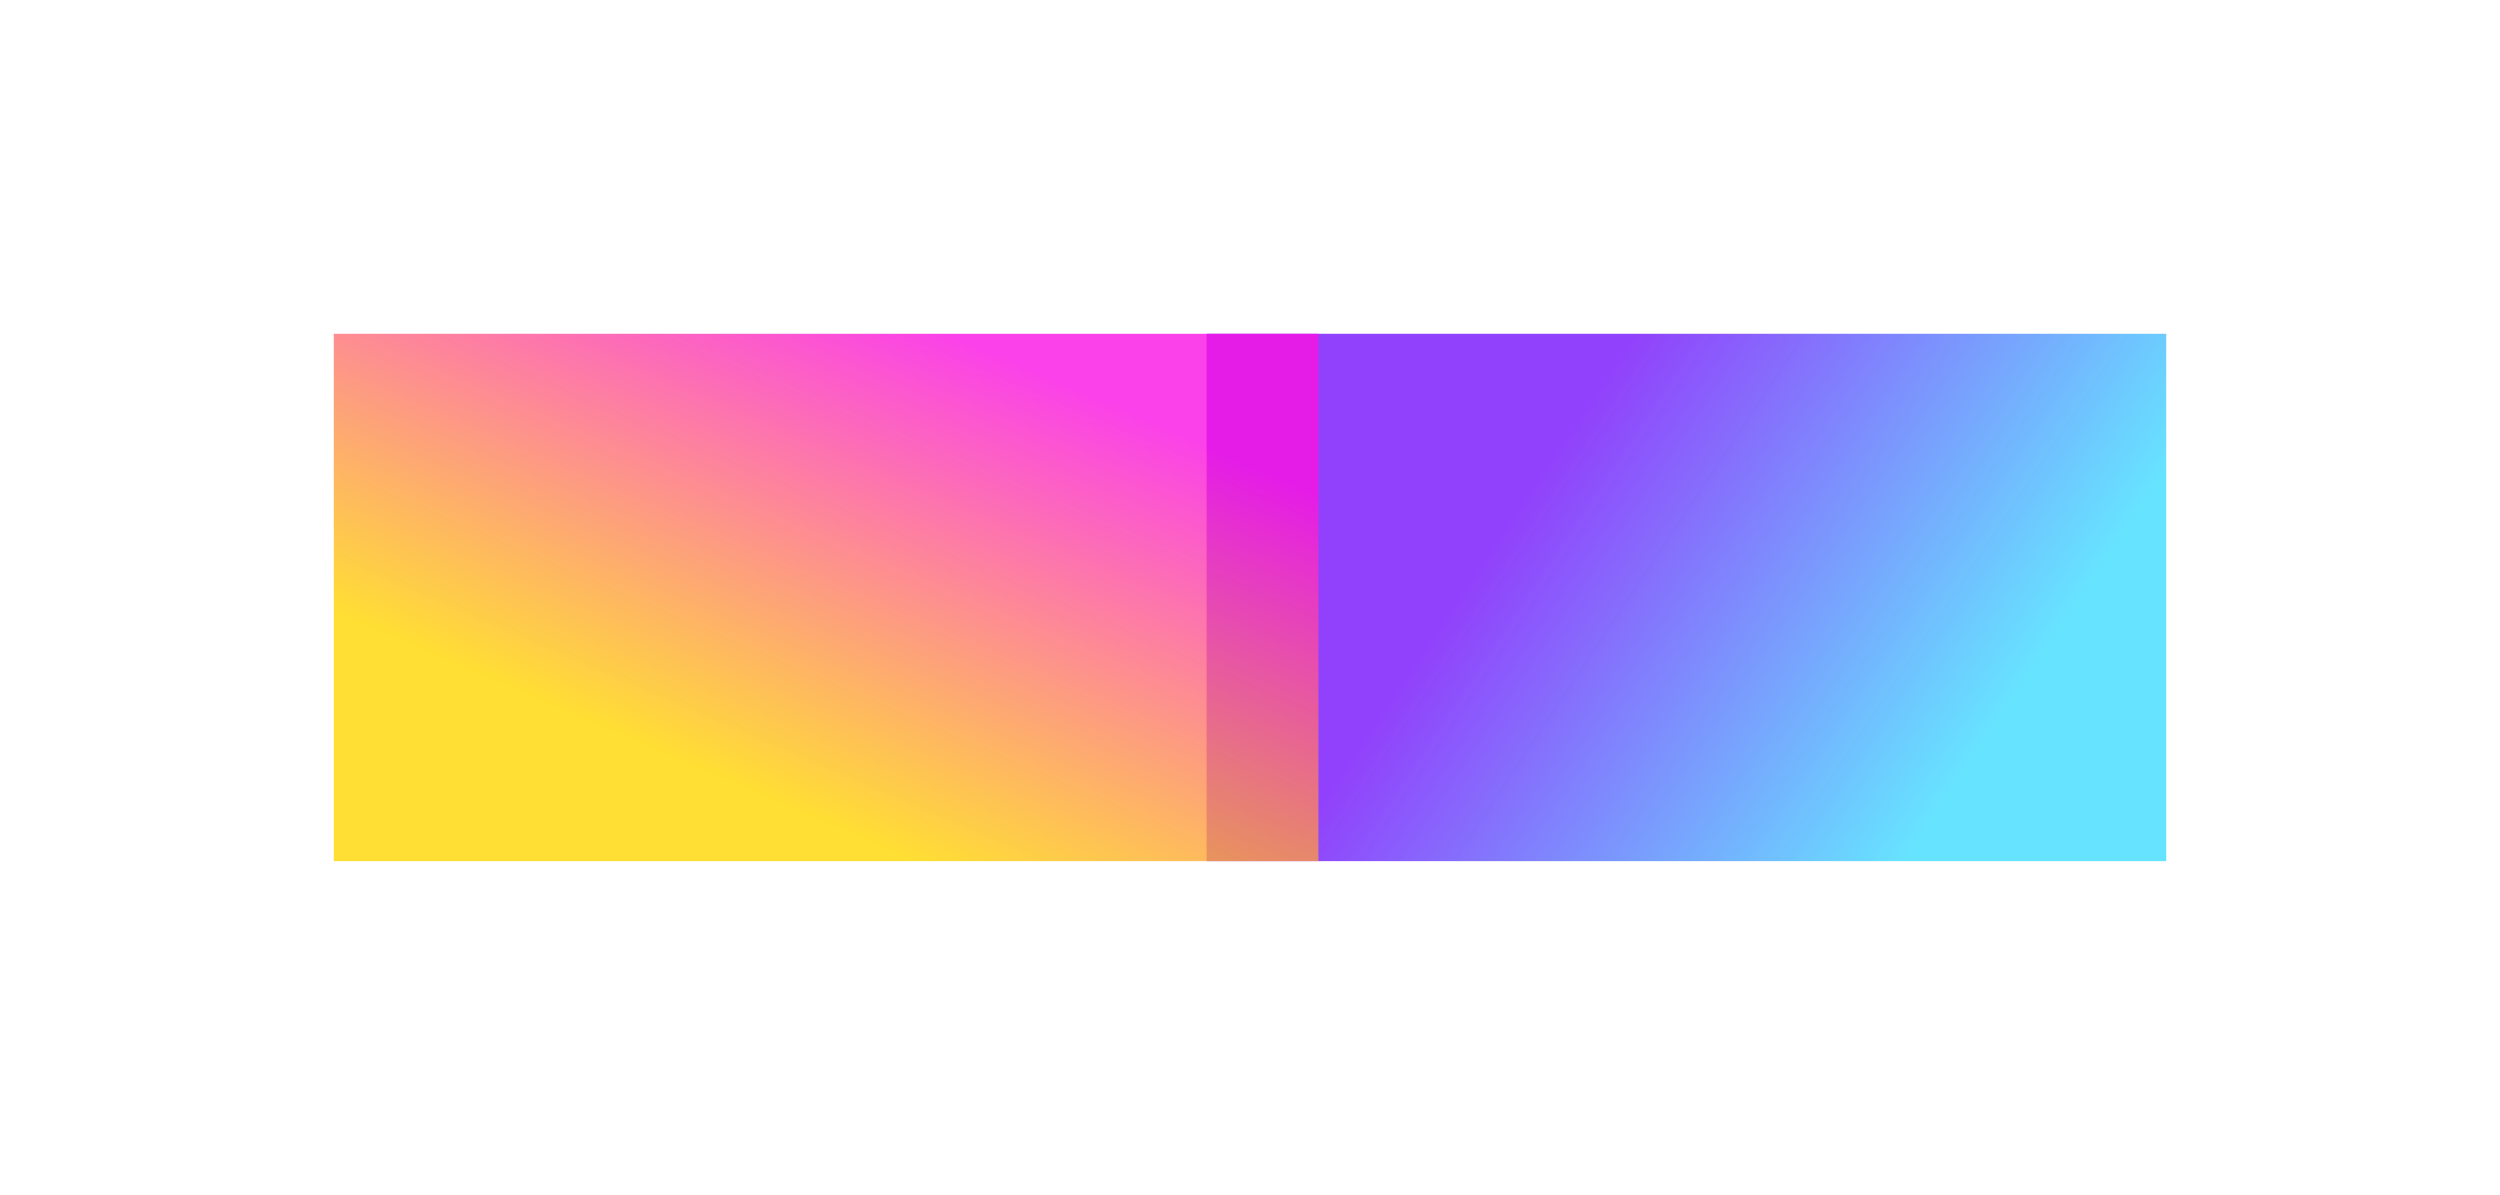
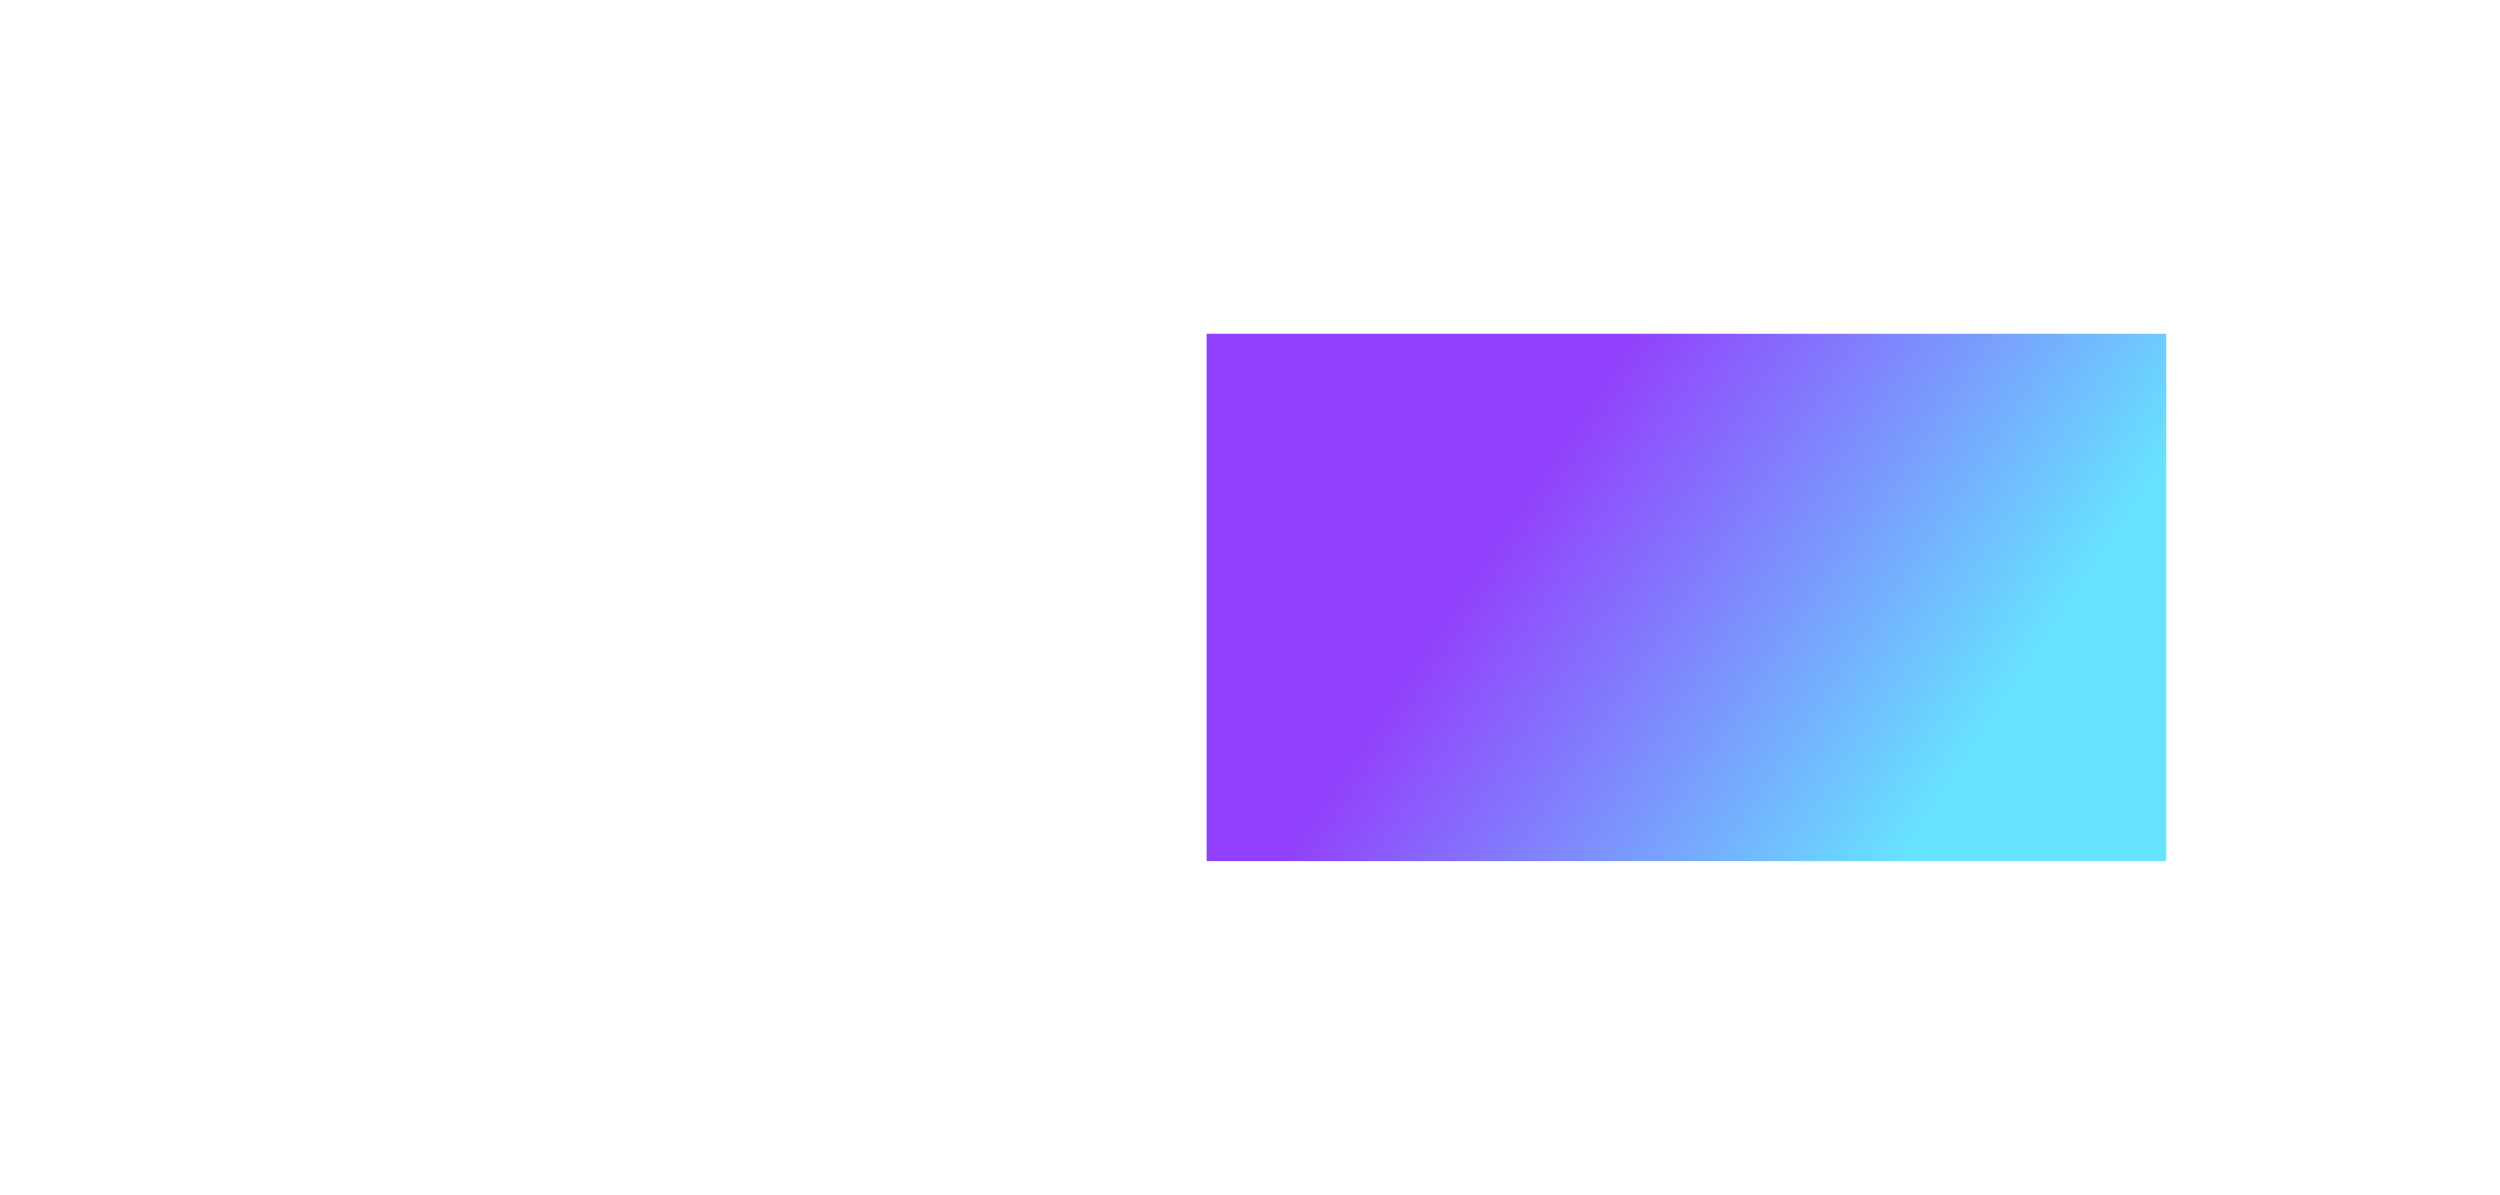
<svg xmlns="http://www.w3.org/2000/svg" width="1498" height="716" viewBox="0 0 1498 716" fill="none">
  <g opacity="0.8" filter="url(#filter0_f_1433_1184)">
    <rect width="575" height="316" transform="matrix(1 0 0 -1 723 516)" fill="url(#paint0_linear_1433_1184)" />
  </g>
  <g opacity="0.8" filter="url(#filter1_f_1433_1184)">
-     <rect width="590" height="316" transform="matrix(-1 0 0 1 790 200)" fill="url(#paint1_linear_1433_1184)" />
-   </g>
+     </g>
  <defs>
    <filter id="filter0_f_1433_1184" x="523" y="0" width="975" height="716" filterUnits="userSpaceOnUse" color-interpolation-filters="sRGB">
      <feFlood flood-opacity="0" result="BackgroundImageFix" />
      <feBlend mode="normal" in="SourceGraphic" in2="BackgroundImageFix" result="shape" />
      <feGaussianBlur stdDeviation="100" result="effect1_foregroundBlur_1433_1184" />
    </filter>
    <filter id="filter1_f_1433_1184" x="0" y="0" width="990" height="716" filterUnits="userSpaceOnUse" color-interpolation-filters="sRGB">
      <feFlood flood-opacity="0" result="BackgroundImageFix" />
      <feBlend mode="normal" in="SourceGraphic" in2="BackgroundImageFix" result="shape" />
      <feGaussianBlur stdDeviation="100" result="effect1_foregroundBlur_1433_1184" />
    </filter>
    <linearGradient id="paint0_linear_1433_1184" x1="488.758" y1="-129.097" x2="-54.776" y2="234.004" gradientUnits="userSpaceOnUse">
      <stop offset="0.198" stop-color="#40DDFF" />
      <stop offset="0.673" stop-color="#7612FA" />
    </linearGradient>
    <linearGradient id="paint1_linear_1433_1184" x1="239.837" y1="-102.863" x2="445.975" y2="377.771" gradientUnits="userSpaceOnUse">
      <stop offset="0.168" stop-color="#FA12E3" />
      <stop offset="0.738" stop-color="#FFD700" />
    </linearGradient>
  </defs>
</svg>